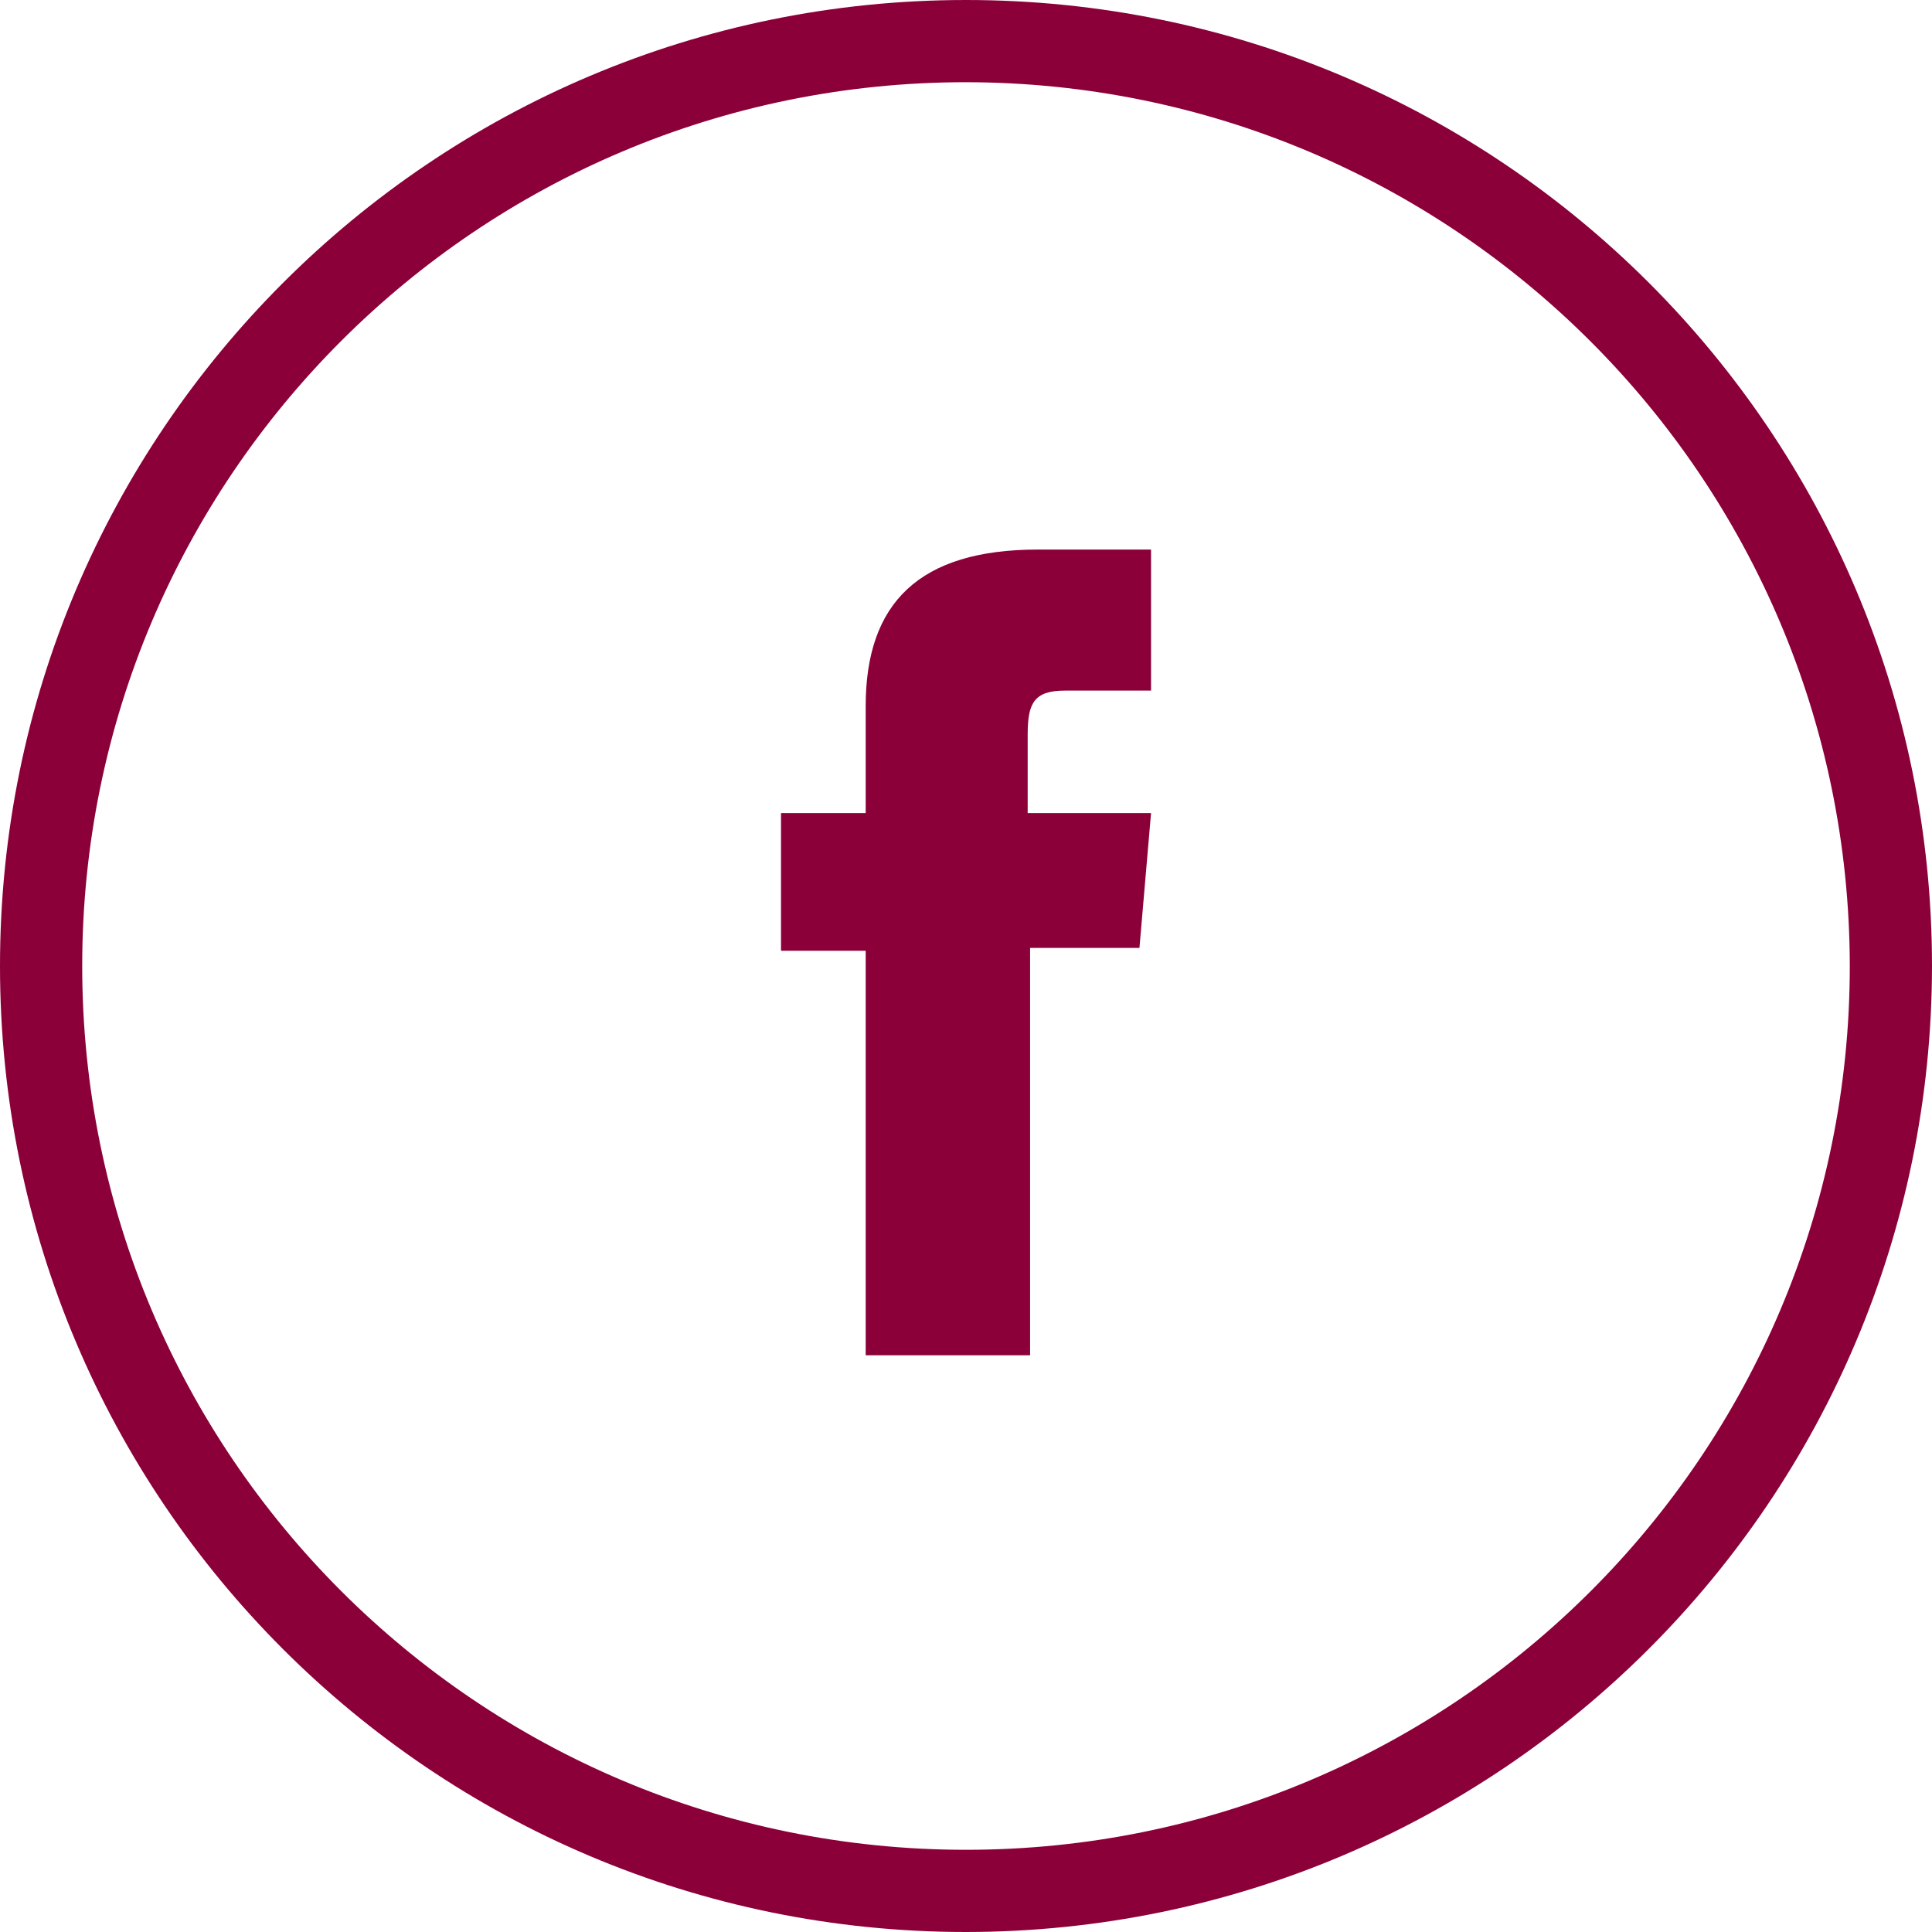
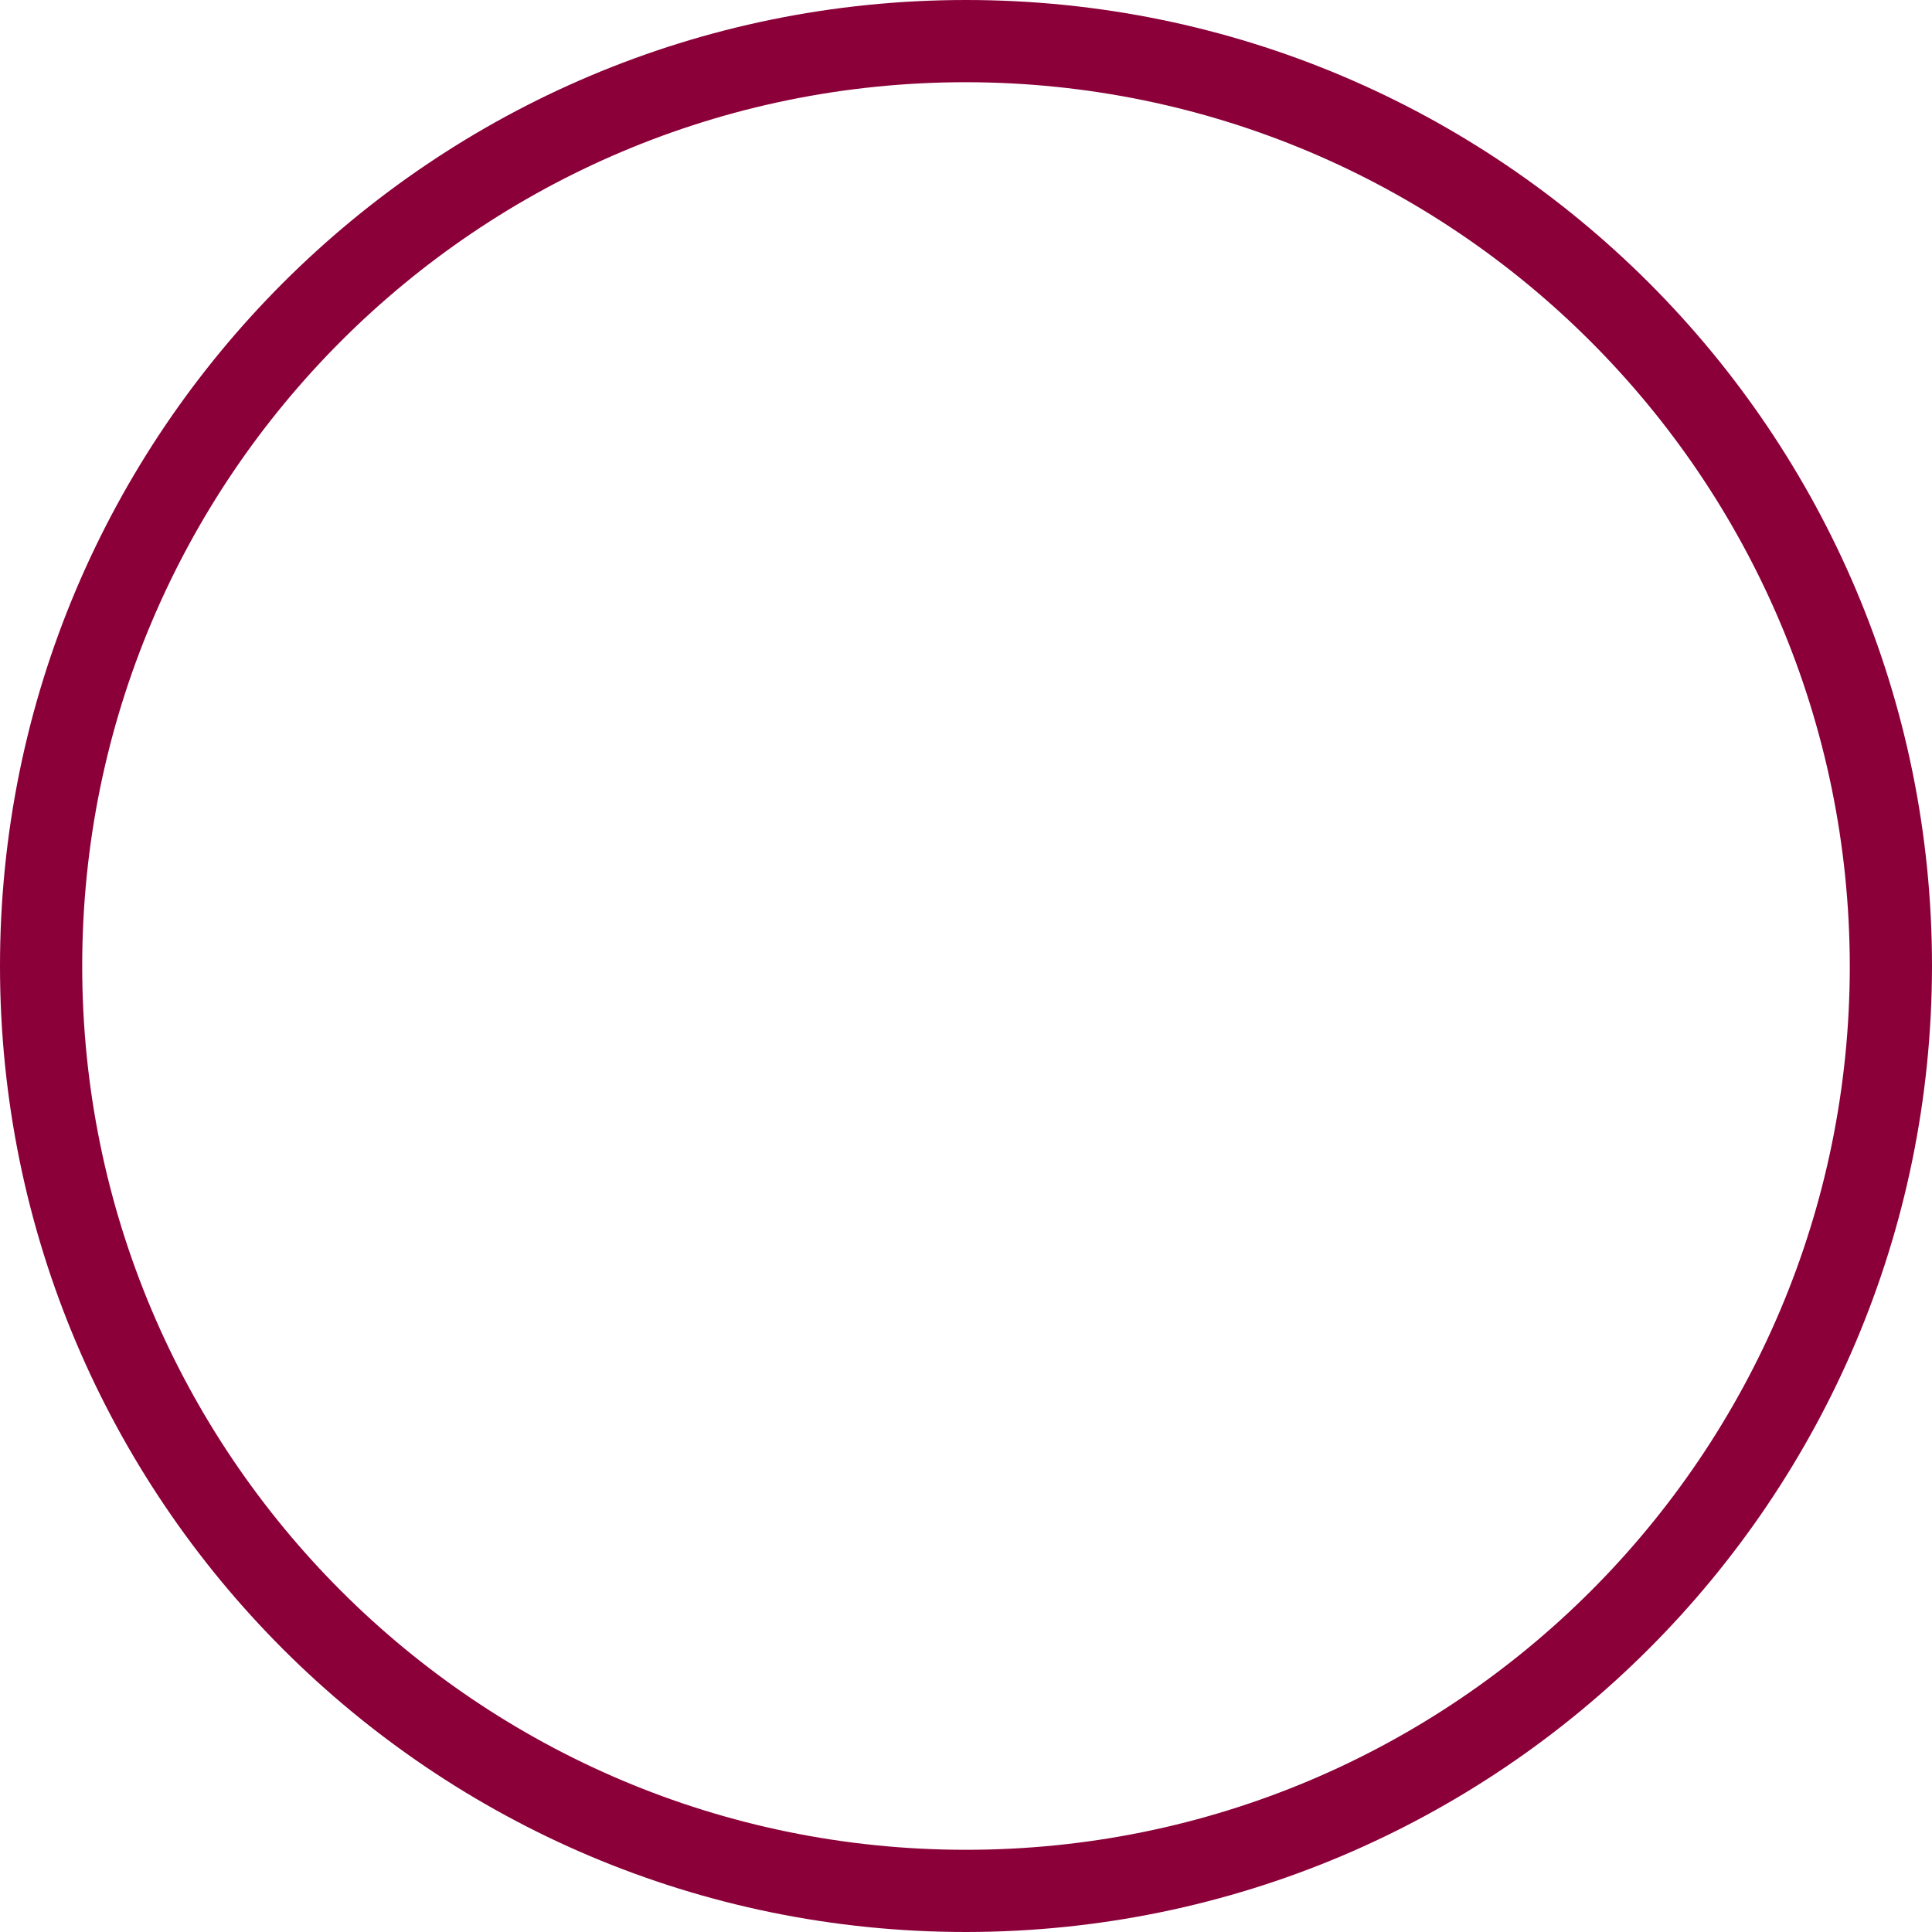
<svg xmlns="http://www.w3.org/2000/svg" width="40" height="40" viewBox="0 0 40 40">
  <g fill="none" fill-rule="evenodd">
    <g fill="#8B0039">
      <path d="M20 1.702C9.895 1.702 1.702 9.894 1.702 20c0 10.106 8.193 18.298 18.298 18.298 10.105 0 18.298-8.192 18.298-18.298C38.284 9.9 30.1 1.716 20 1.702M20 40C8.955 40 0 31.046 0 20S8.955 0 20 0c11.046 0 20 8.954 20 20-.009 11.042-8.958 19.991-20 20" />
-       <path d="M17.923 16.834H16.17v2.85h1.753v8.376h3.404v-8.434h2.264l.24-2.792h-2.554v-1.625c0-.647.127-.911.774-.911h1.78v-2.92h-2.342c-2.46 0-3.566 1.107-3.566 3.243v2.213z" />
    </g>
  </g>
</svg>